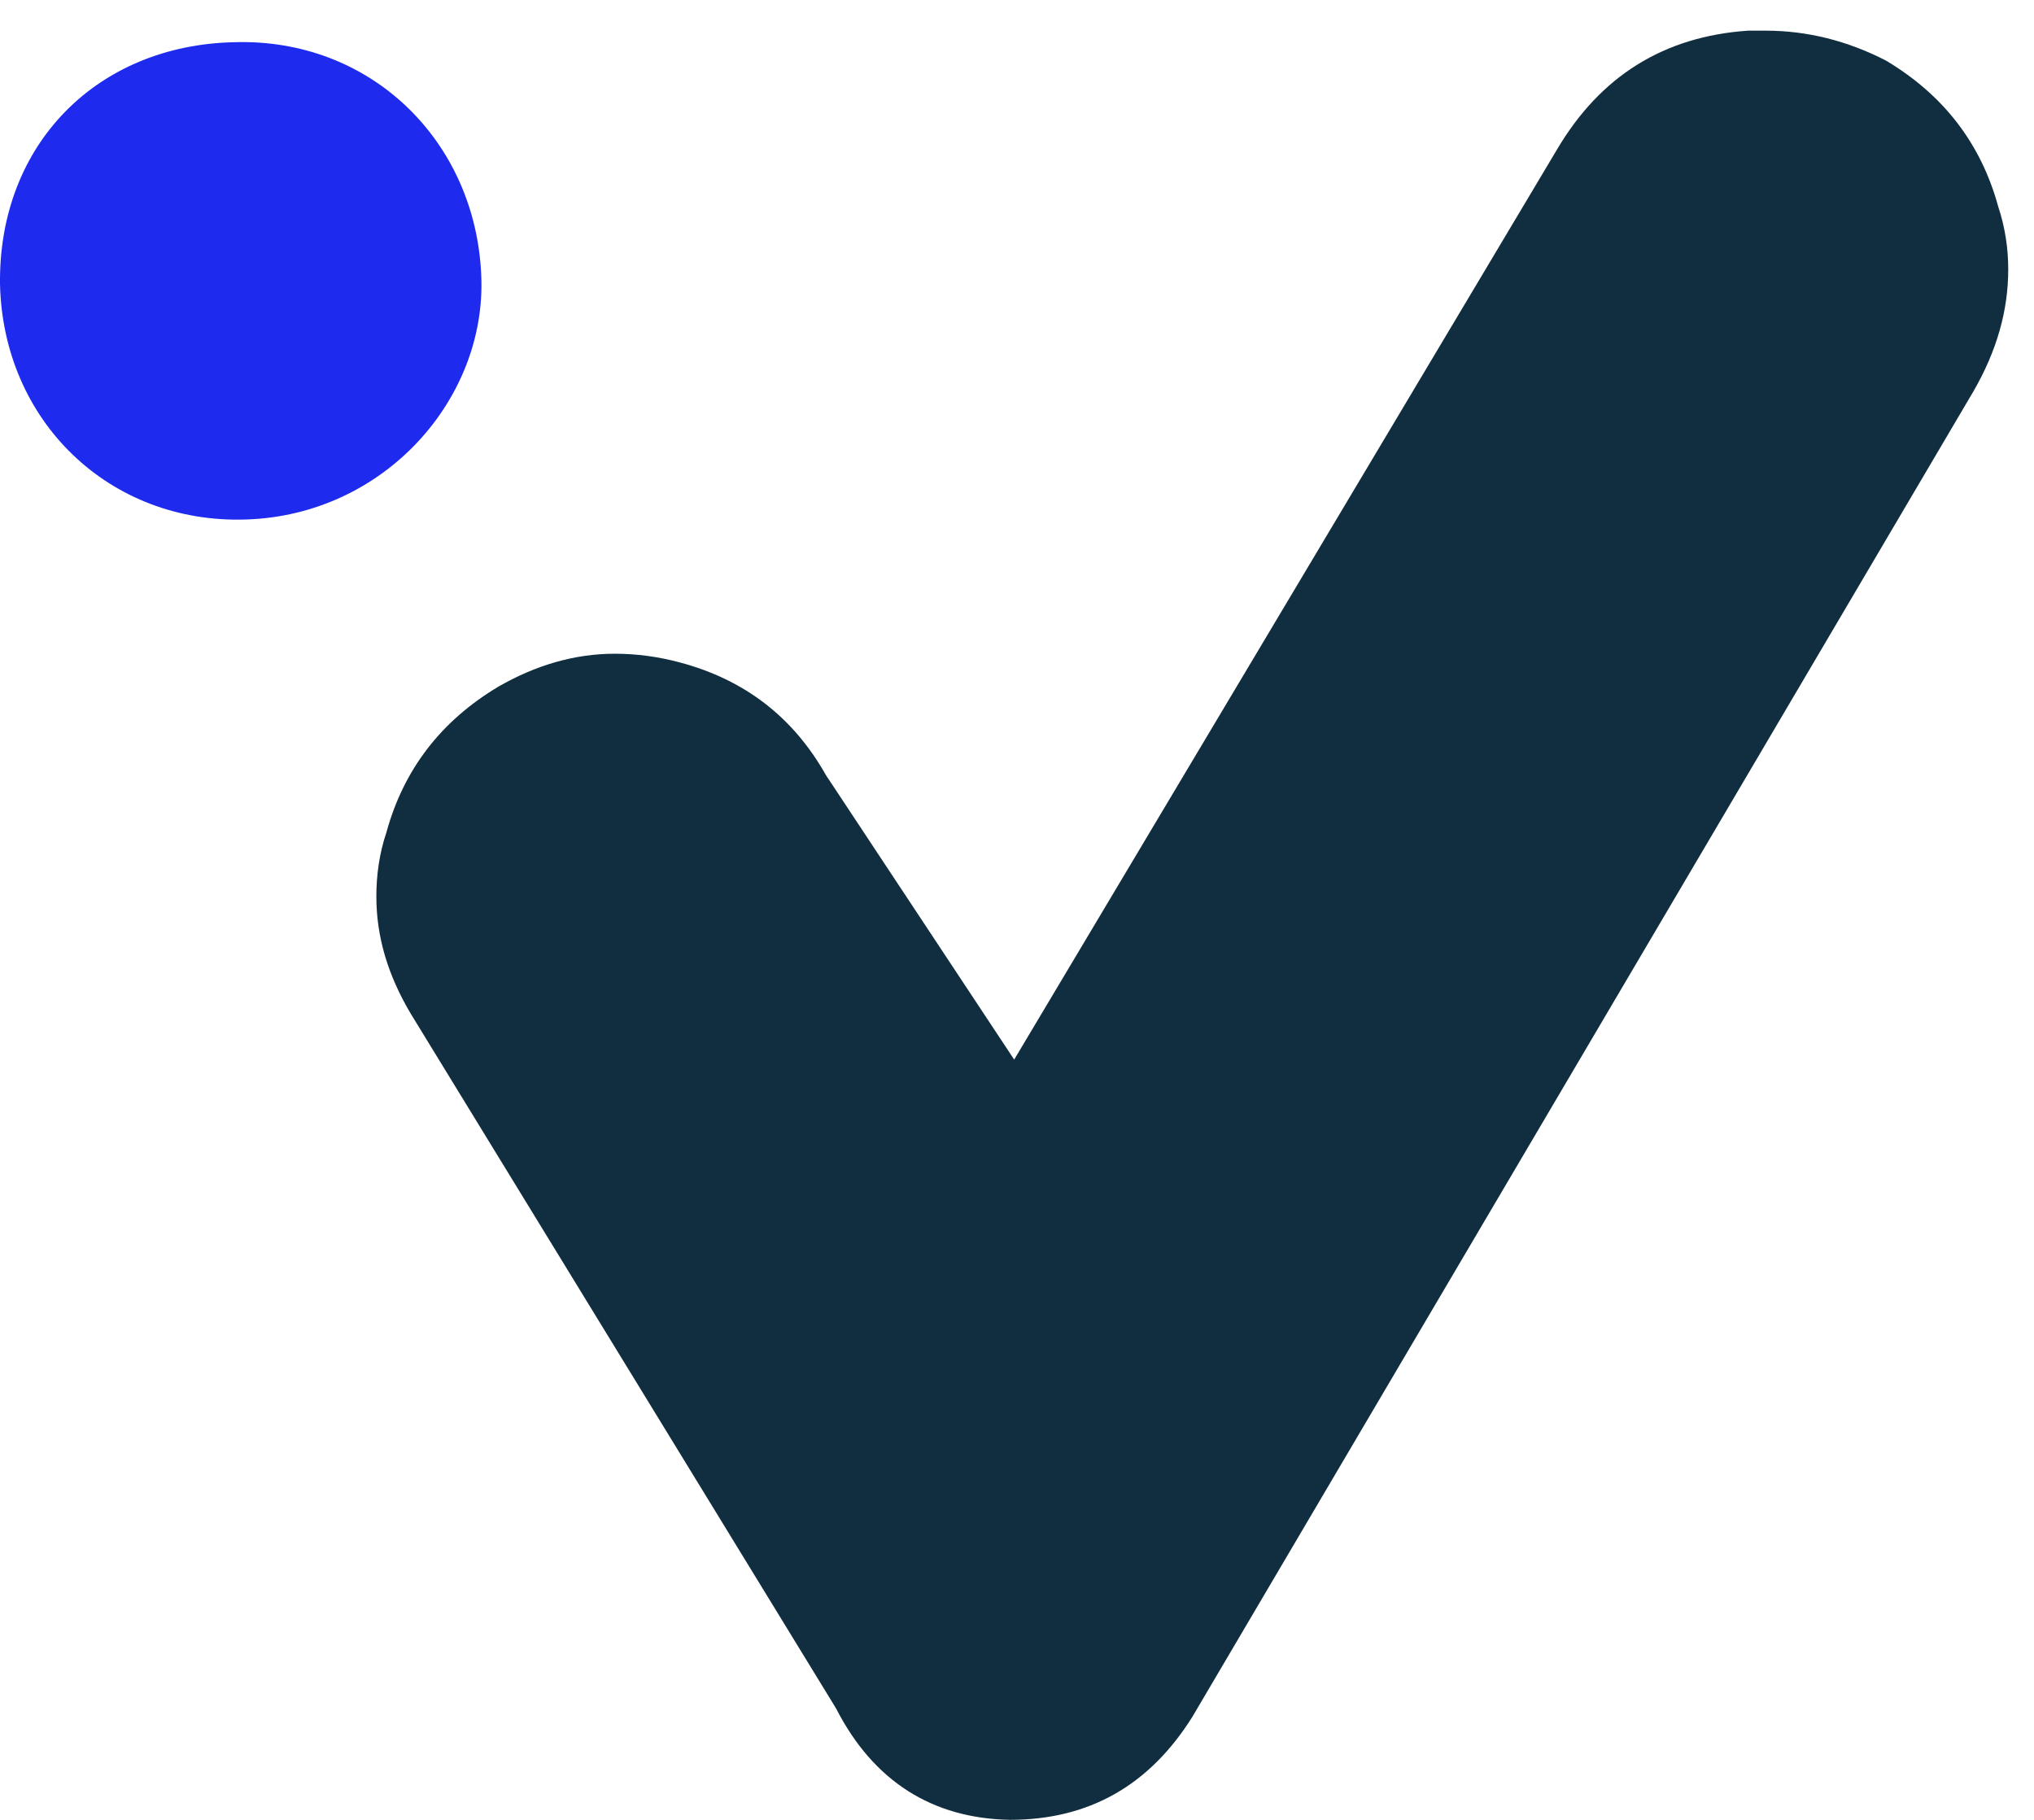
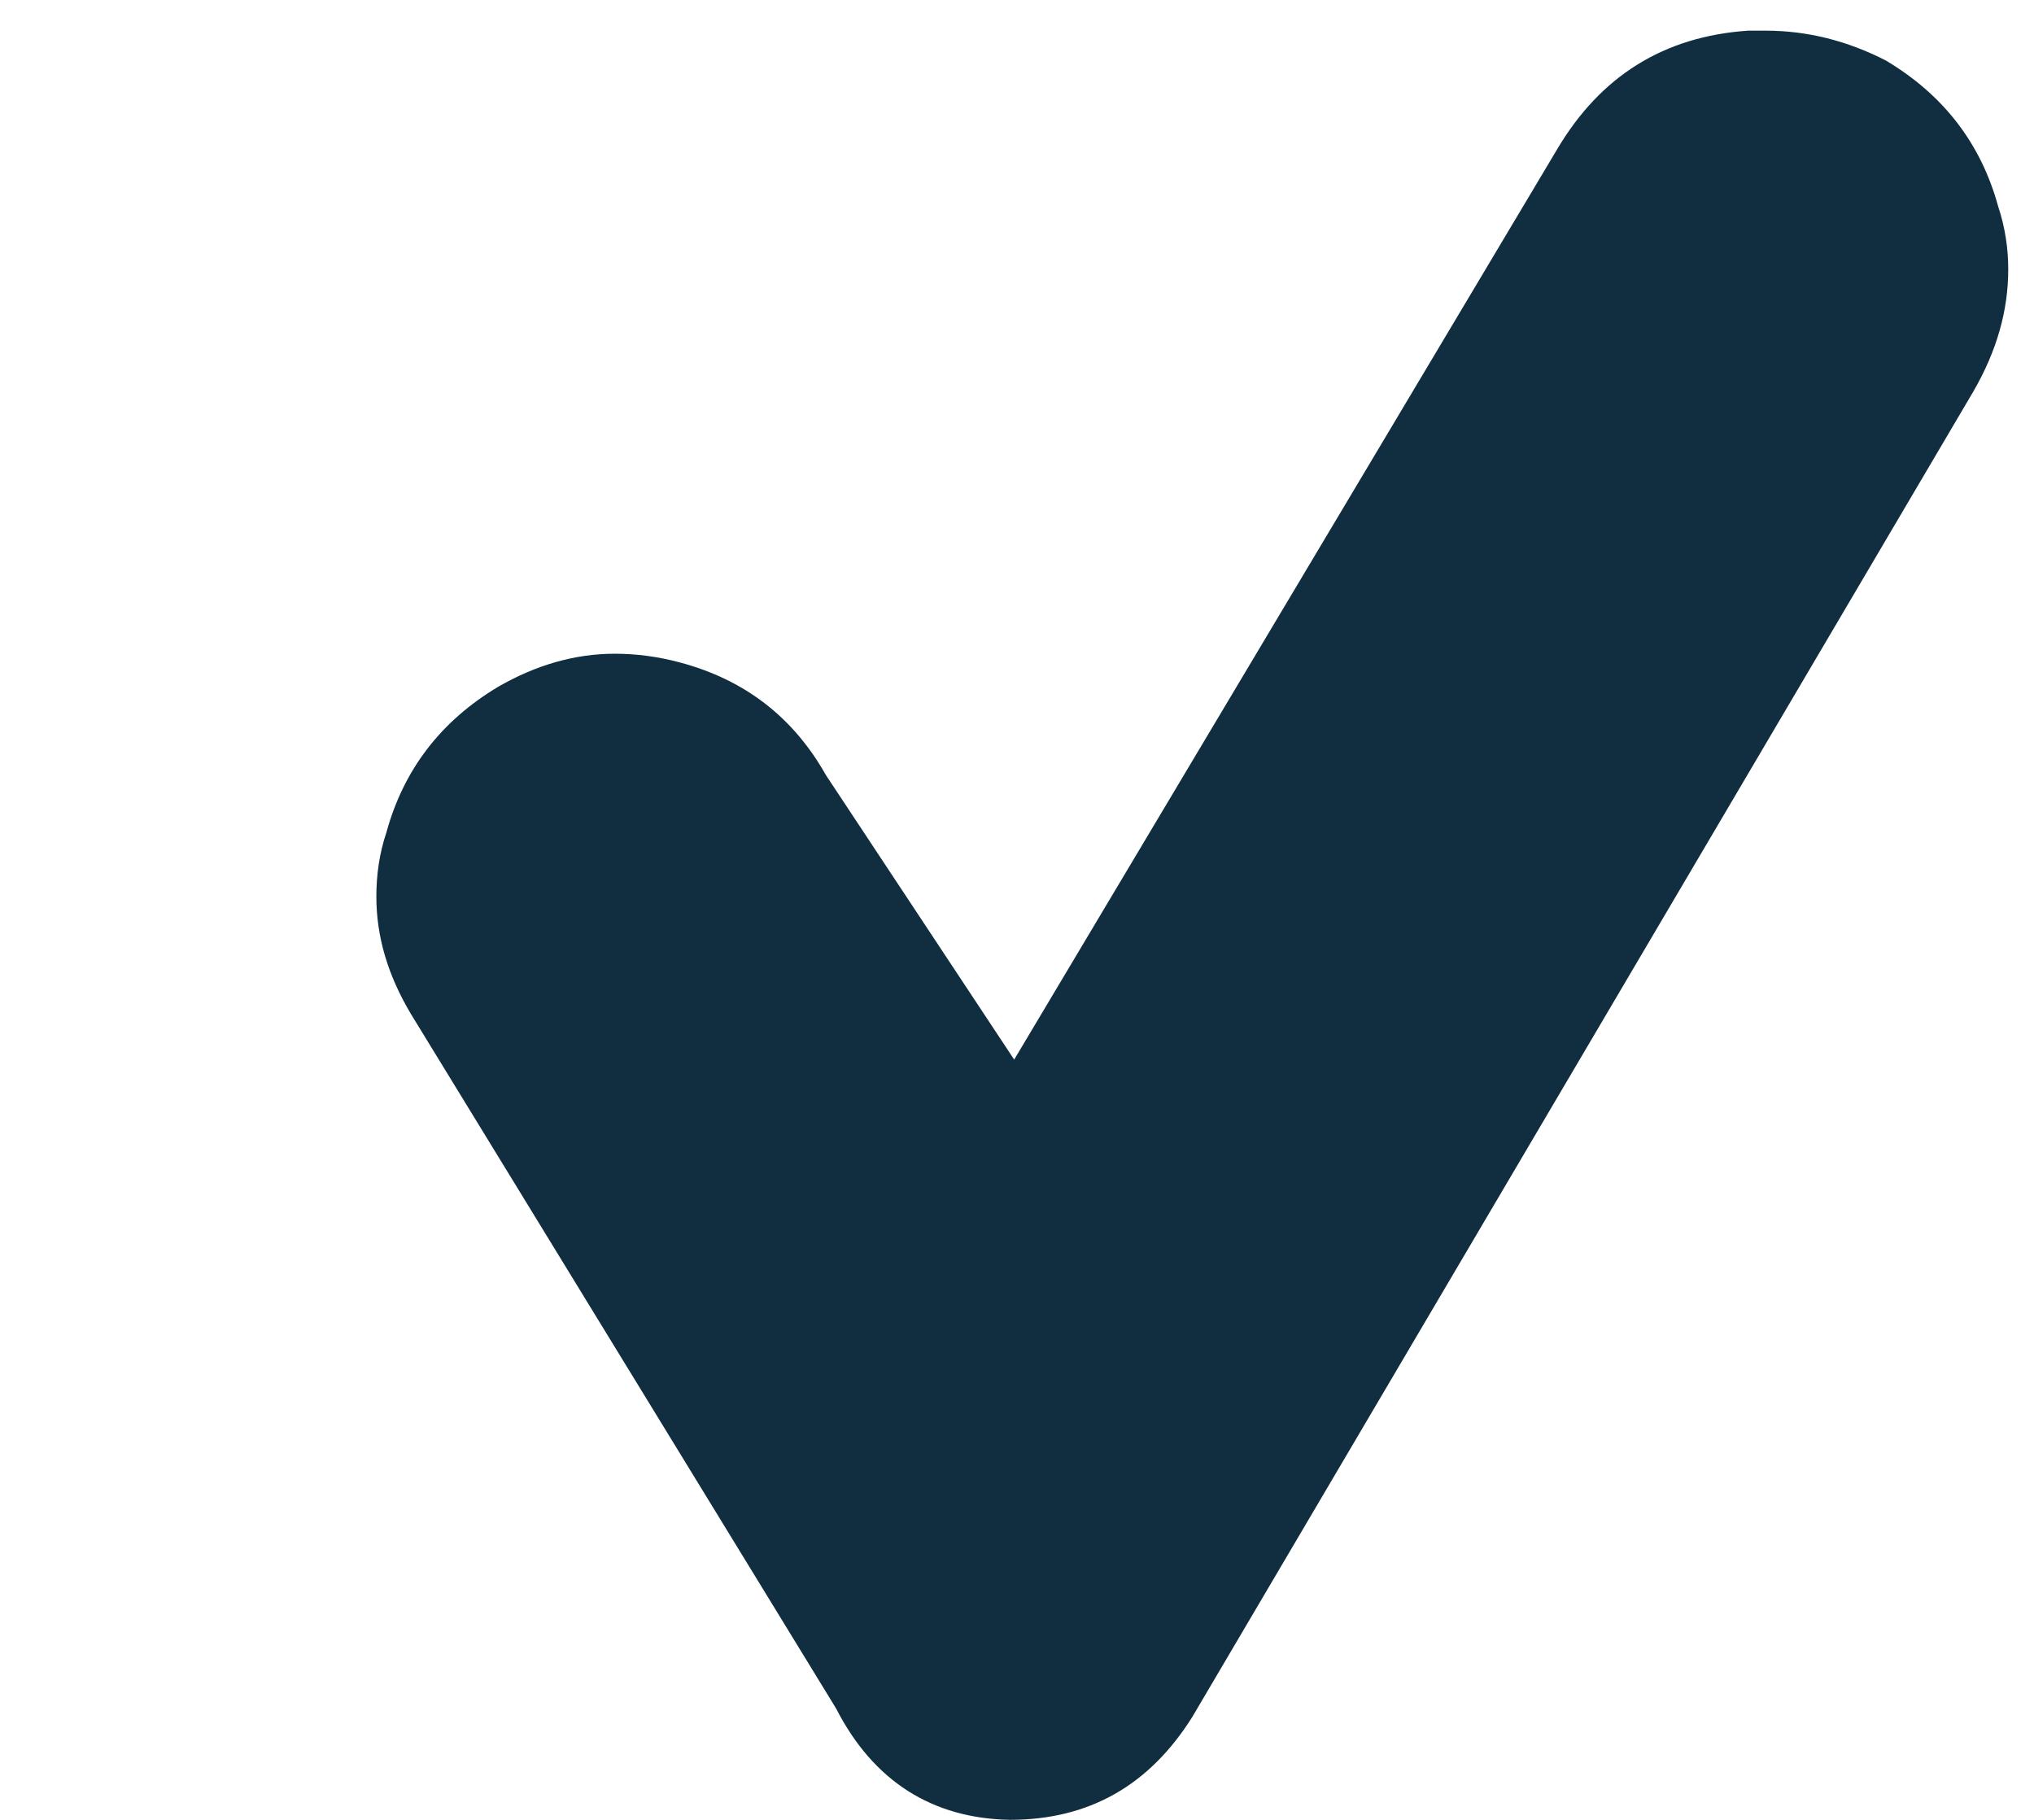
<svg xmlns="http://www.w3.org/2000/svg" width="57" height="51" viewBox="0 0 57 51" fill="none">
  <path d="M48.991 0.859H49.474C50.642 0.859 51.769 1.14 52.856 1.7C54.466 2.662 55.513 4.023 55.996 5.785C56.197 6.386 56.278 6.987 56.278 7.547C56.278 8.709 55.956 9.83 55.312 10.951L33.412 48.116C32.205 50.038 30.514 50.999 28.3 50.999C26.126 50.959 24.475 49.918 23.429 47.876L11.513 28.412C10.869 27.331 10.547 26.25 10.547 25.128C10.547 24.528 10.627 23.927 10.829 23.326C11.312 21.564 12.358 20.203 13.969 19.241C15.015 18.641 16.102 18.32 17.229 18.32C17.833 18.32 18.437 18.4 19.041 18.561C20.852 19.041 22.221 20.082 23.147 21.724L28.421 29.694L43.637 4.183C44.845 2.141 46.616 1.02 48.991 0.859Z" fill="#112E40" />
-   <path d="M-5.632e-05 7.951C0.08 11.796 3.059 14.679 6.884 14.559C10.789 14.439 13.647 11.155 13.486 7.711C13.325 3.947 10.386 1.063 6.562 1.183C2.737 1.263 -0.04 4.027 -5.632e-05 7.951Z" fill="#1E2BEE" />
</svg>